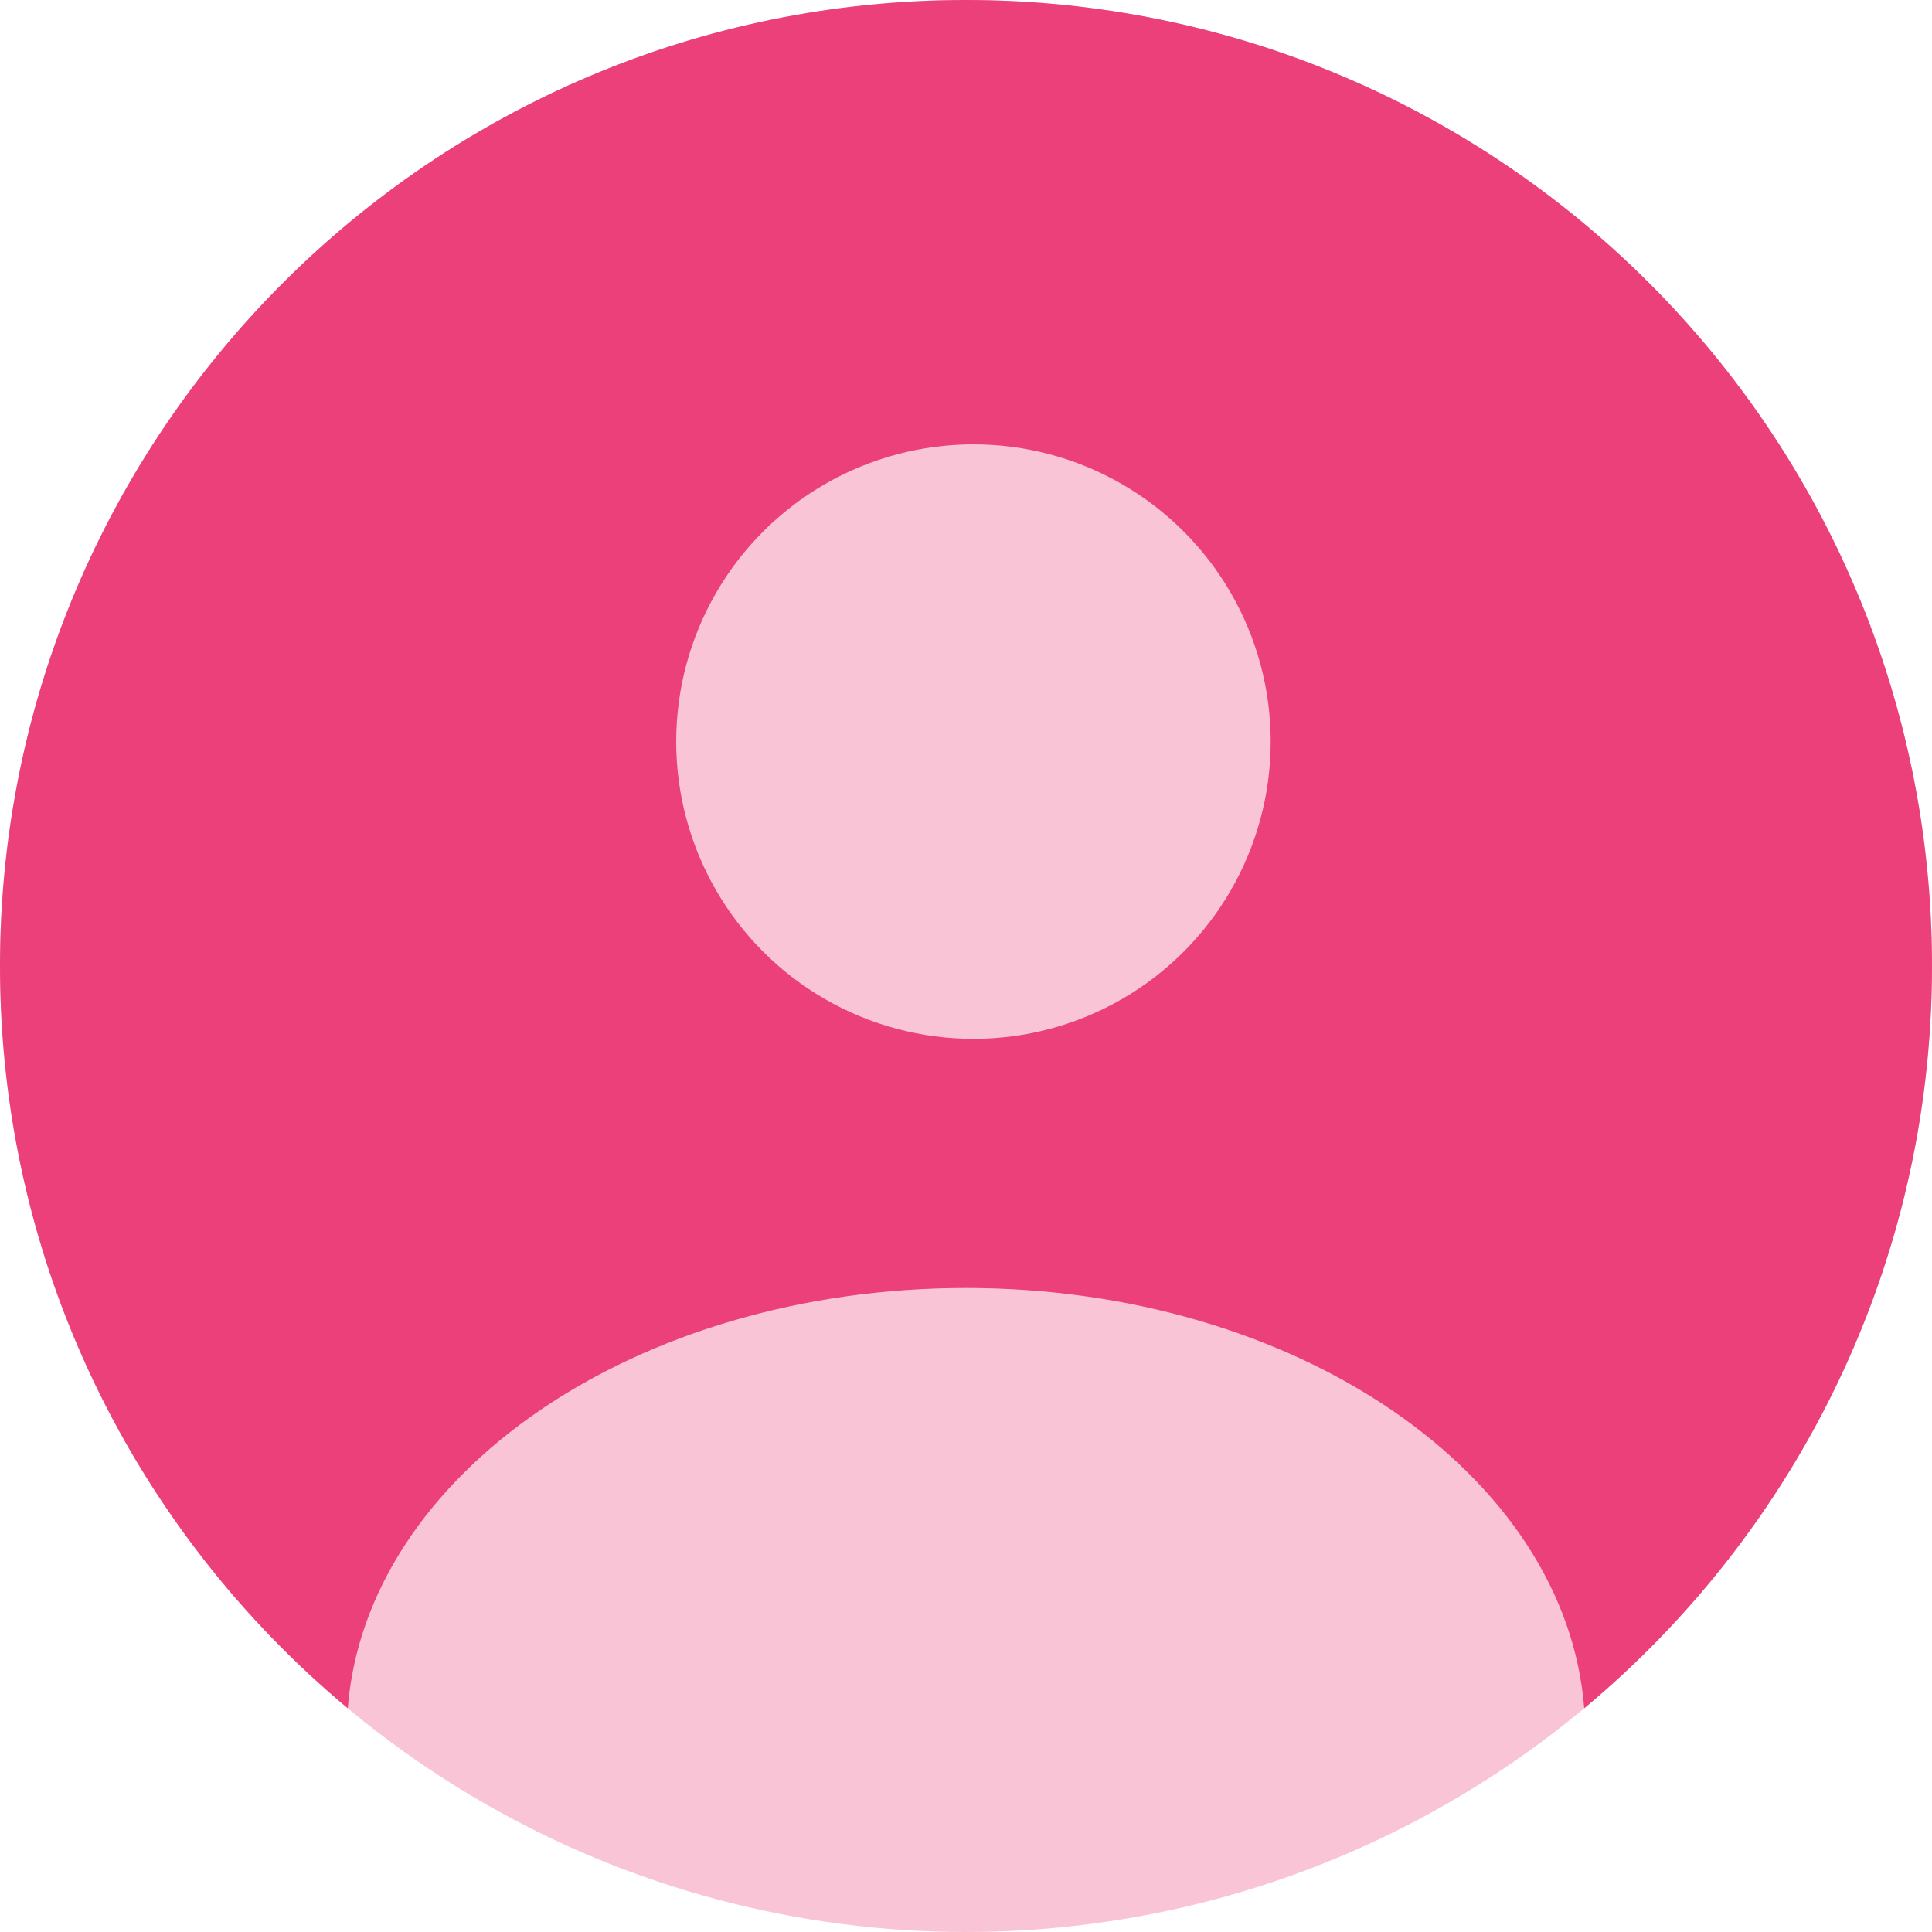
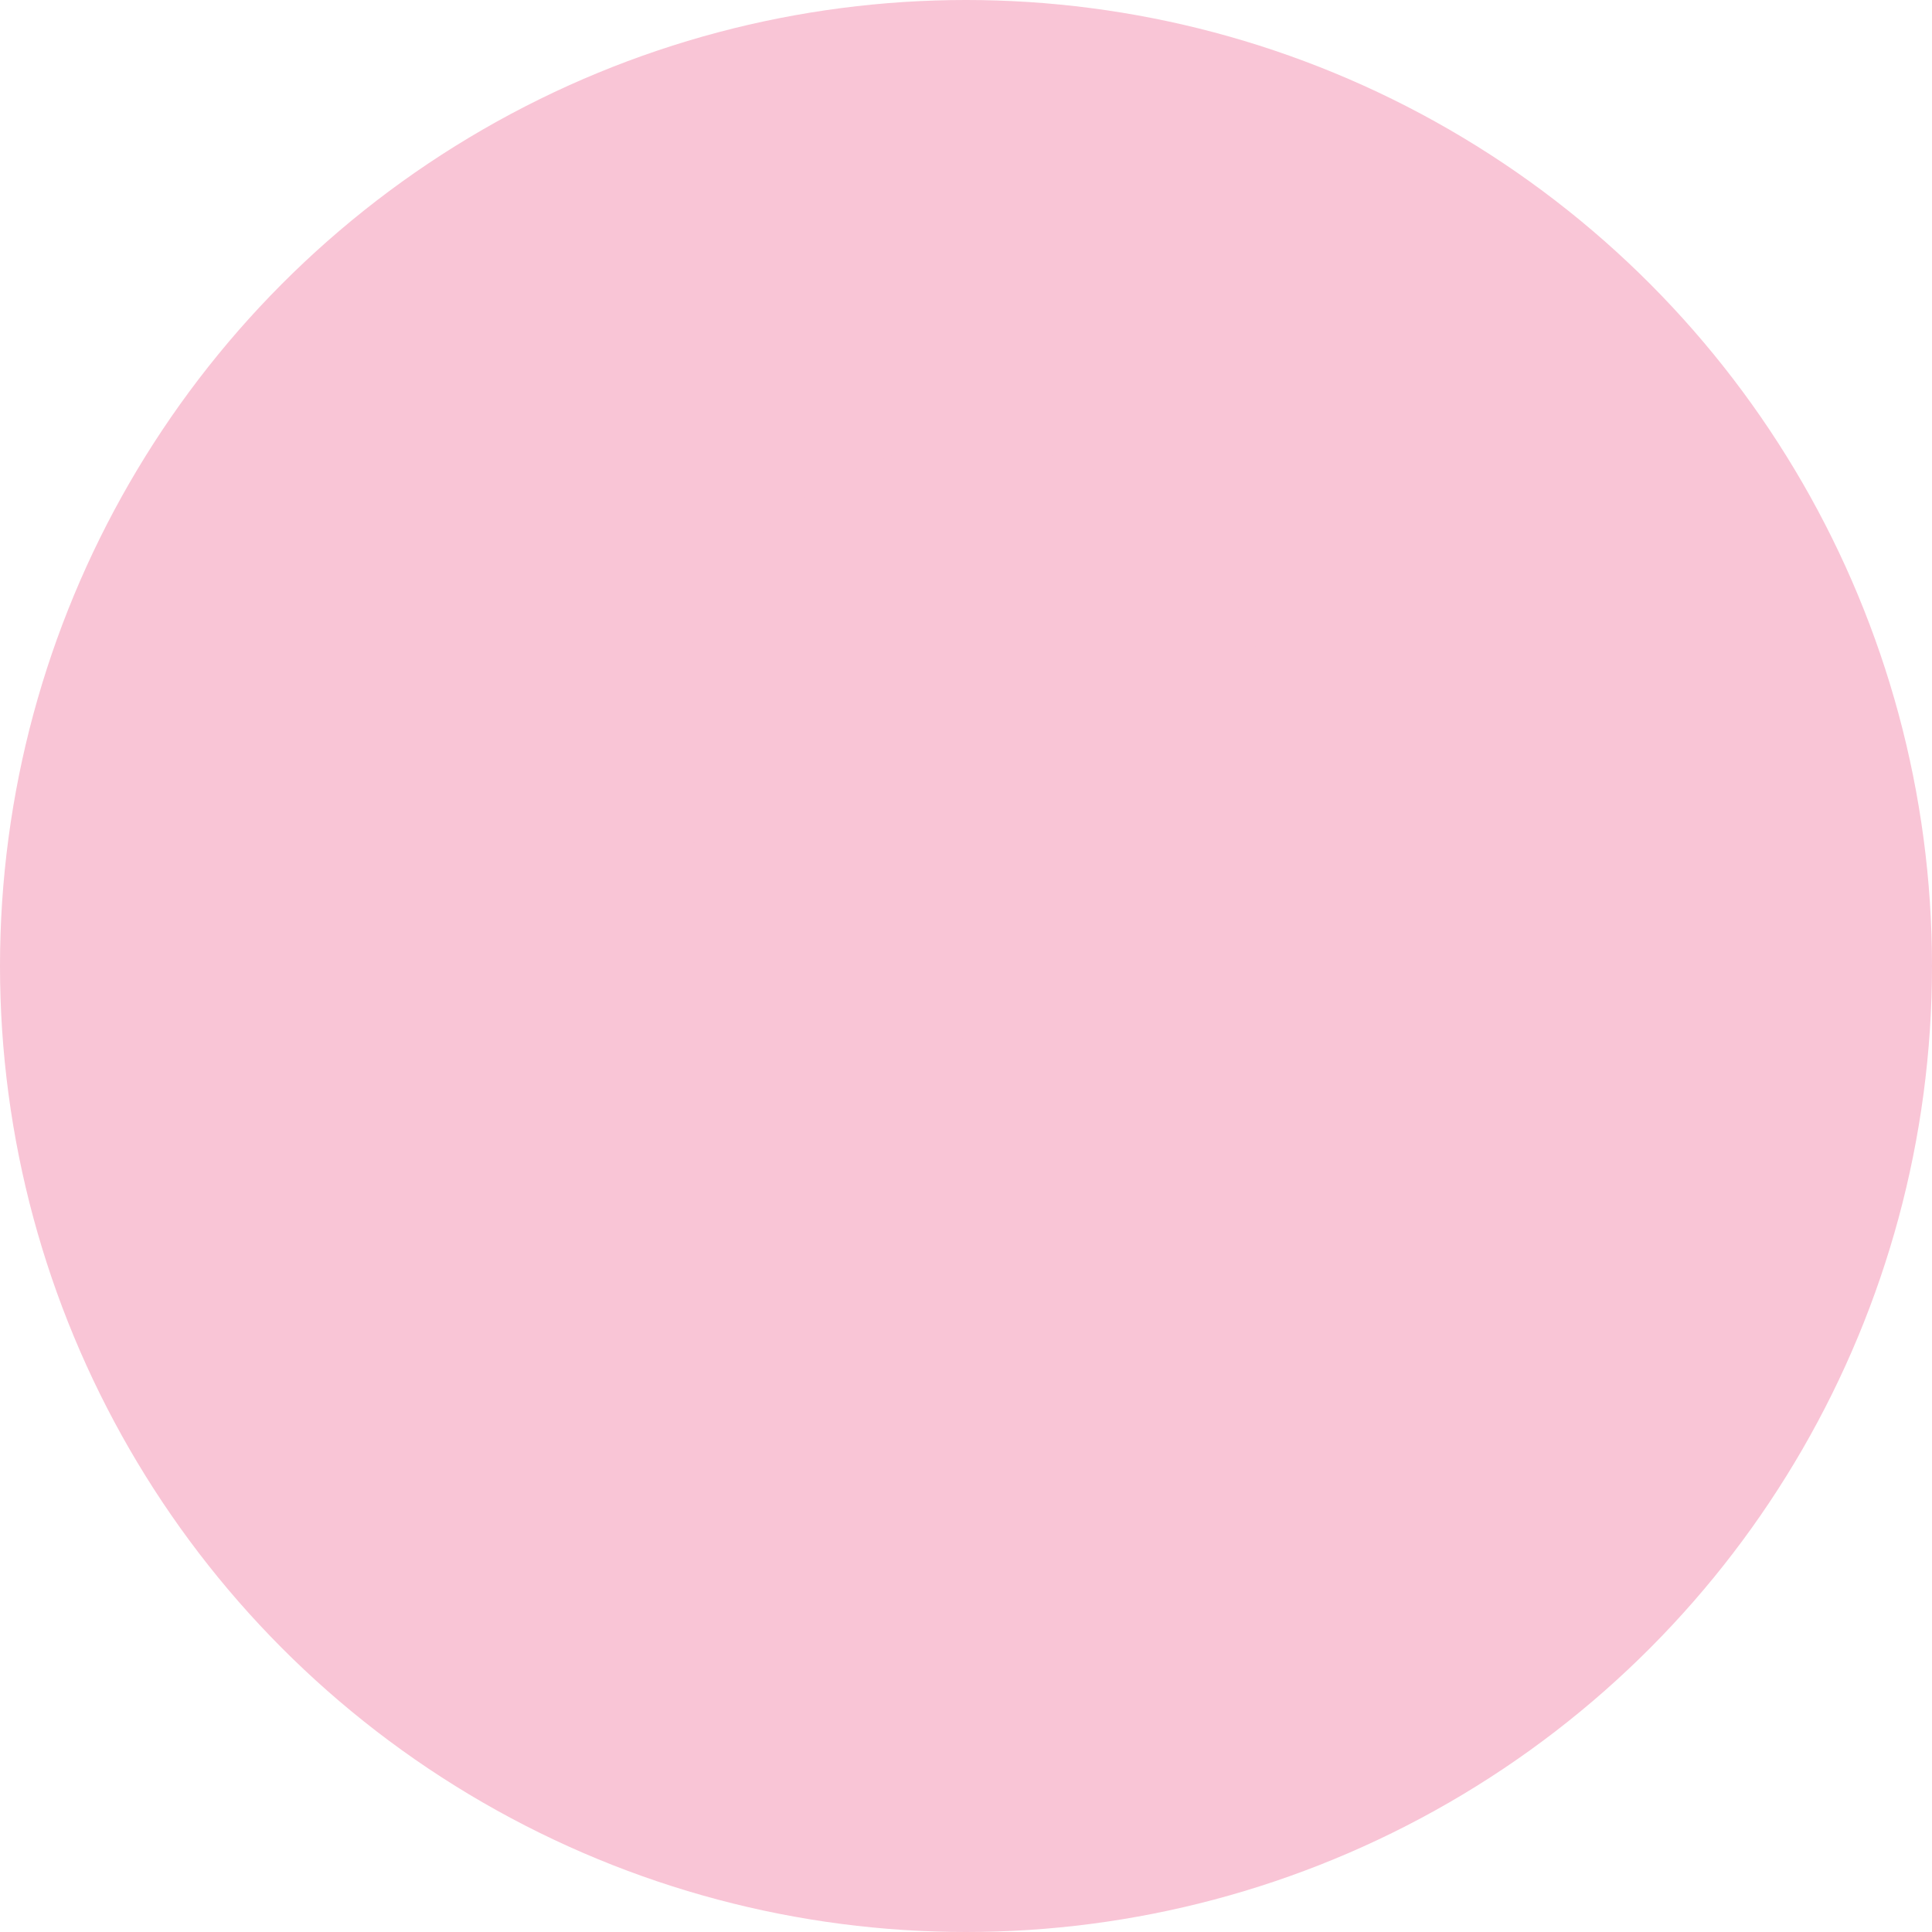
<svg xmlns="http://www.w3.org/2000/svg" width="100px" height="100px" viewBox="0 0 100 100" version="1.1">
  <title>review-pink</title>
  <desc>Created with Sketch.</desc>
  <g id="local-pages" stroke="none" stroke-width="1" fill="none" fill-rule="evenodd">
    <g id="charlotte" transform="translate(-97, -2501)">
      <g id="review-pink" transform="translate(97, 2501)">
        <circle id="Oval" fill="#F9C5D6" cx="50" cy="50" r="50" />
-         <path d="M50,0 C77.614,0 100,22.386 100,50 C100,65.442 92.999,79.25 81.999,88.421 C81.047,76.291 67.084,66.667 50,66.667 C32.916,66.667 18.953,76.291 18.001,88.42 C7.001,79.25 0,65.442 0,50 C0,22.386 22.386,0 50,0 Z" id="Combined-Shape" fill="#EC407A" />
        <circle id="Oval-Copy" fill="#F9C5D6" cx="50.385" cy="38.385" r="15.385" />
      </g>
    </g>
  </g>
</svg>